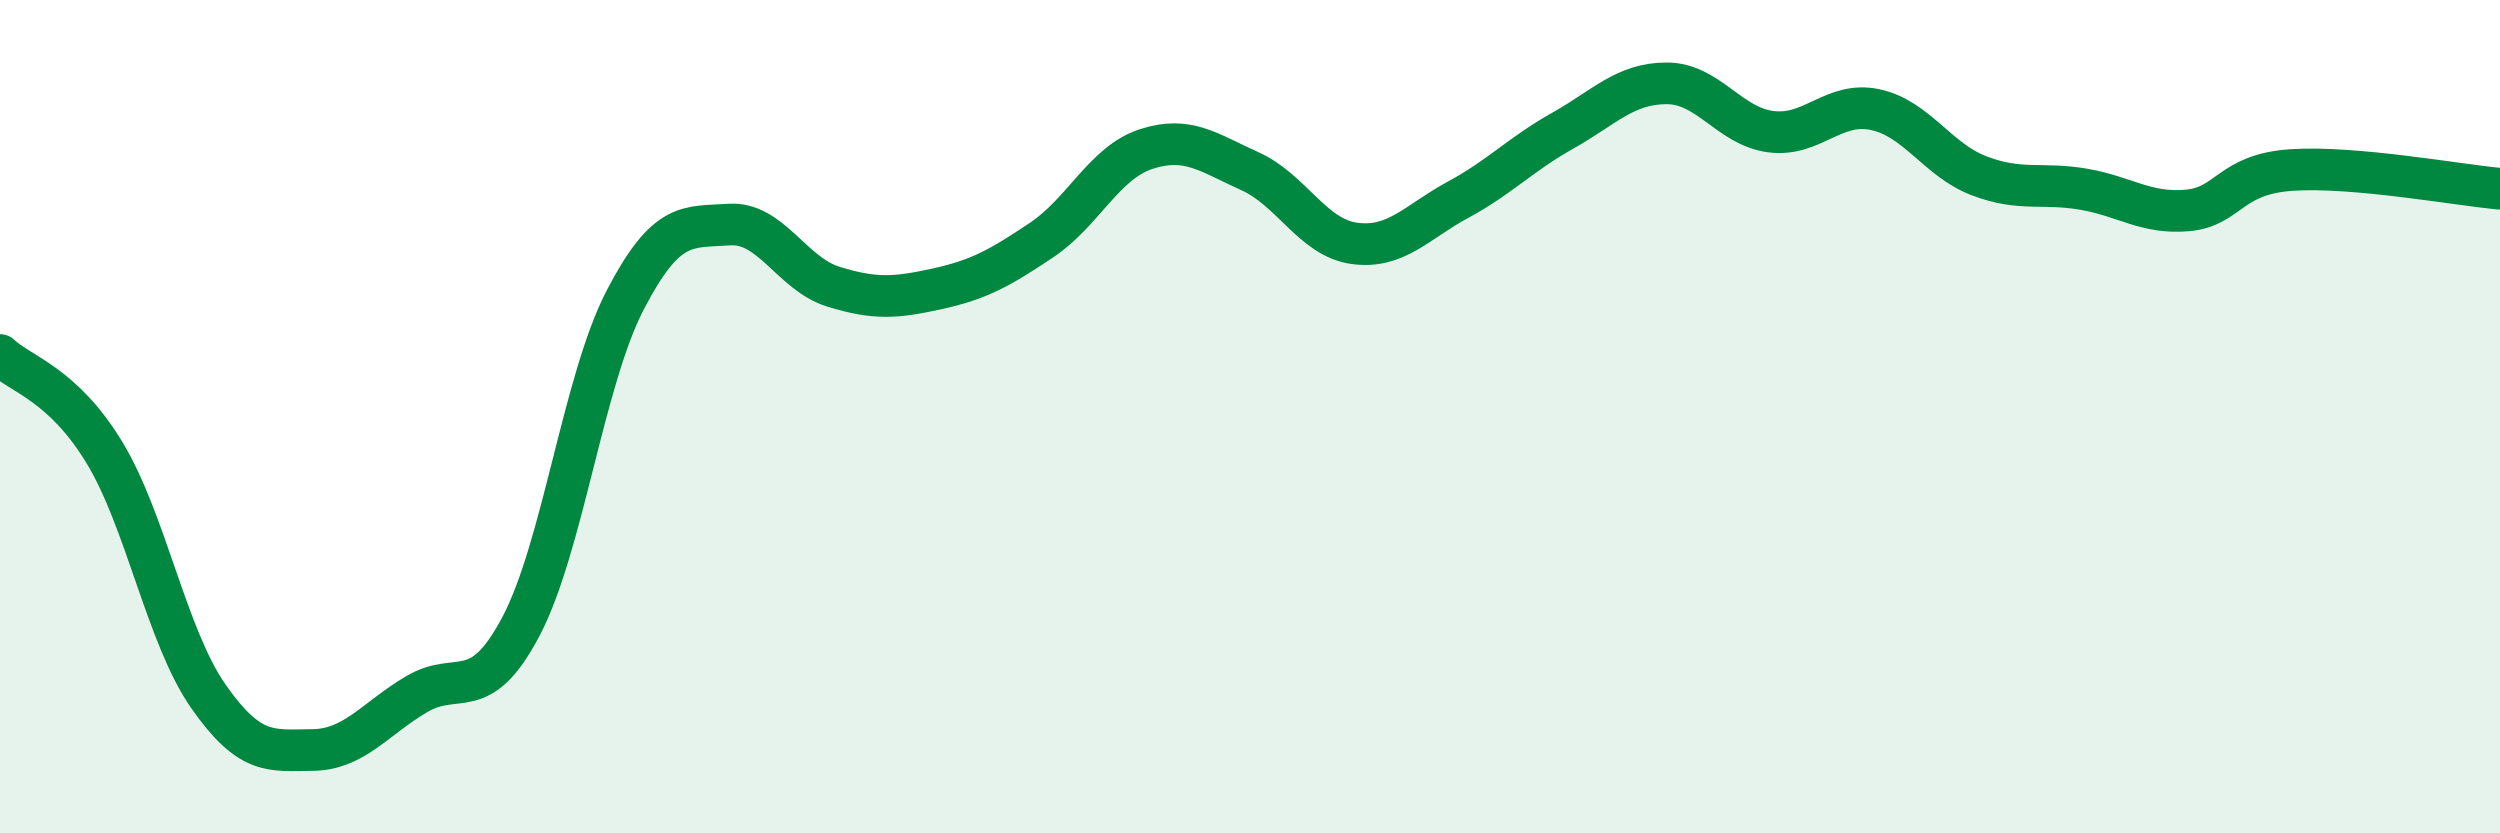
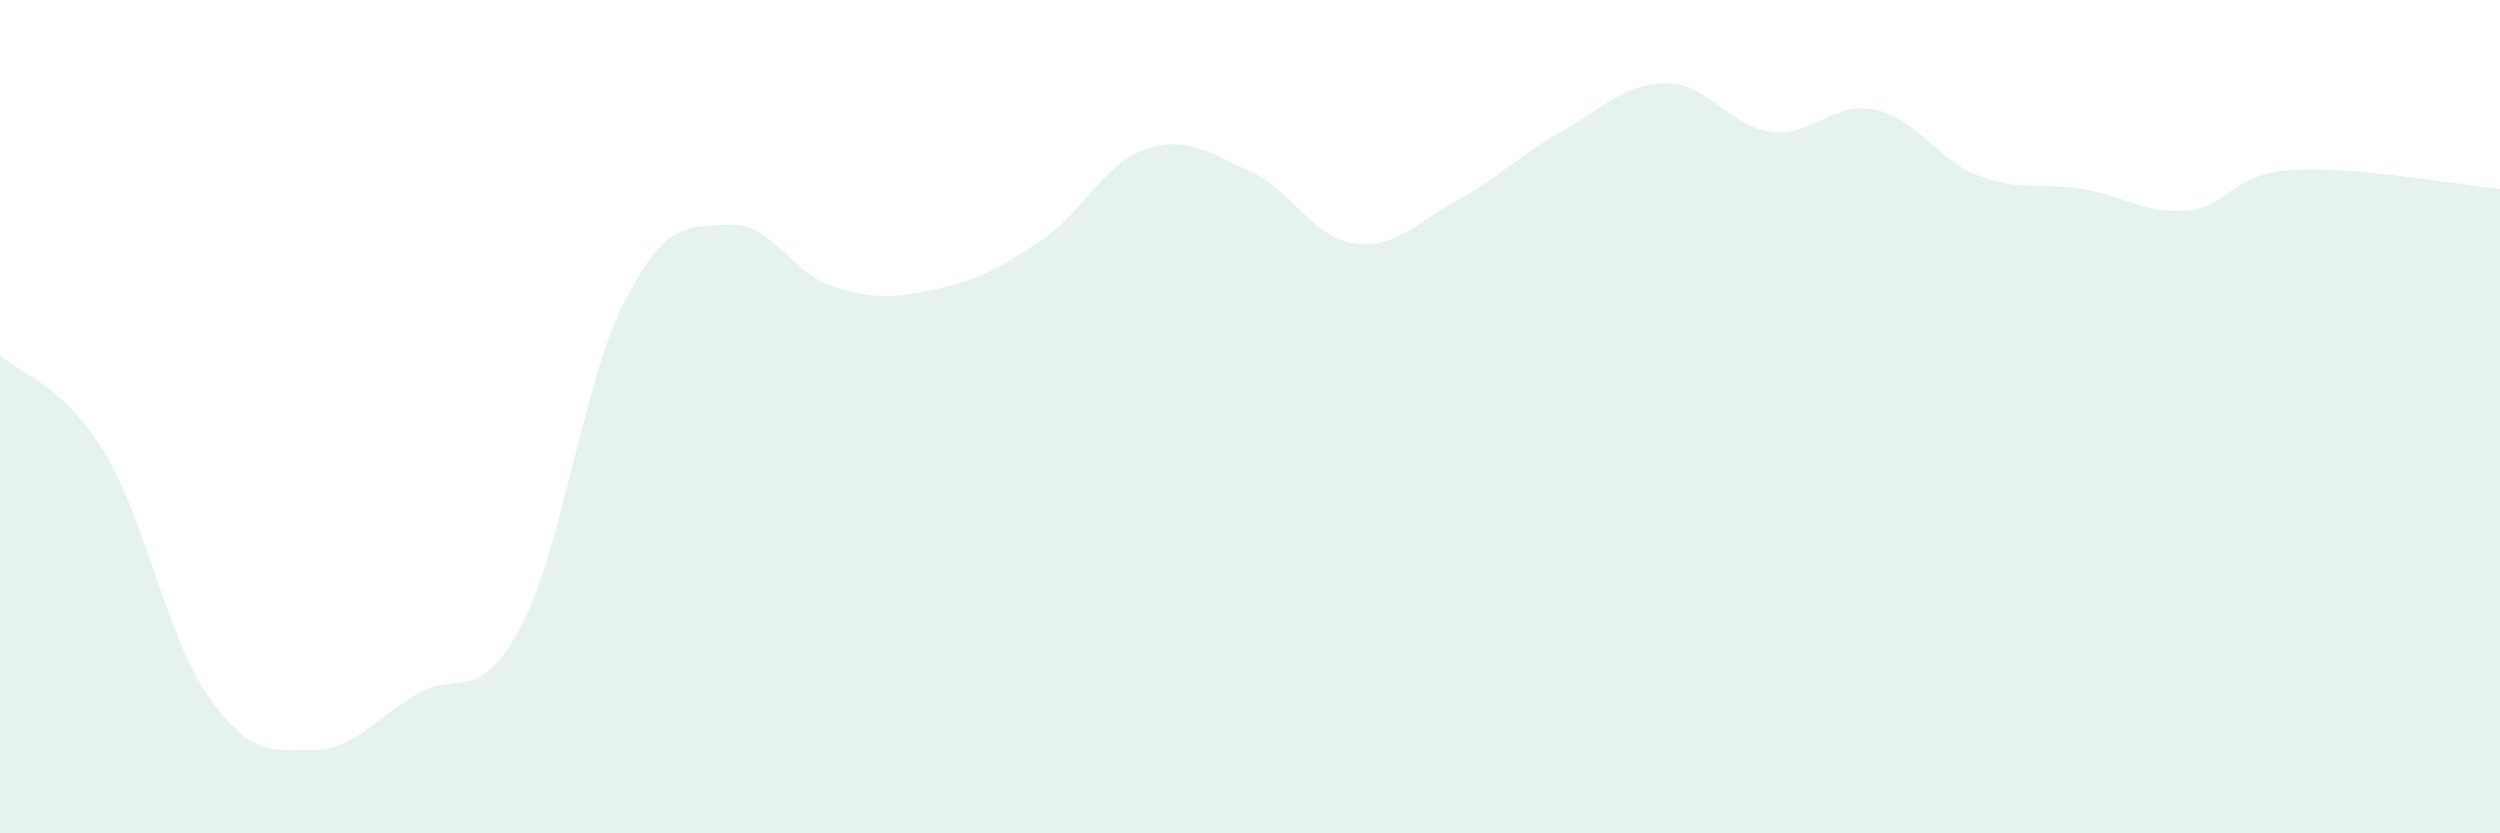
<svg xmlns="http://www.w3.org/2000/svg" width="60" height="20" viewBox="0 0 60 20">
  <path d="M 0,8.52 C 0.5,8.99 1.5,9.21 2.5,10.85 C 3.5,12.49 4,15.28 5,16.71 C 6,18.14 6.5,18.01 7.5,18 C 8.5,17.99 9,17.25 10,16.66 C 11,16.07 11.5,16.93 12.5,15.04 C 13.5,13.15 14,9.14 15,7.21 C 16,5.28 16.5,5.46 17.5,5.39 C 18.5,5.32 19,6.57 20,6.88 C 21,7.19 21.5,7.15 22.5,6.93 C 23.5,6.71 24,6.43 25,5.76 C 26,5.09 26.5,3.91 27.5,3.58 C 28.5,3.25 29,3.66 30,4.11 C 31,4.56 31.5,5.7 32.5,5.84 C 33.5,5.98 34,5.33 35,4.79 C 36,4.25 36.5,3.7 37.5,3.14 C 38.5,2.58 39,2 40,2 C 41,2 41.5,3.03 42.5,3.16 C 43.5,3.29 44,2.42 45,2.63 C 46,2.84 46.5,3.84 47.5,4.22 C 48.5,4.6 49,4.37 50,4.54 C 51,4.71 51.5,5.14 52.5,5.05 C 53.5,4.96 53.5,4.18 55,4.08 C 56.5,3.98 59,4.44 60,4.53L60 20L0 20Z" fill="#008740" opacity="0.1" stroke-linecap="round" stroke-linejoin="round" />
-   <path d="M 0,8.52 C 0.5,8.99 1.5,9.21 2.5,10.85 C 3.5,12.49 4,15.28 5,16.71 C 6,18.14 6.5,18.01 7.5,18 C 8.5,17.99 9,17.25 10,16.66 C 11,16.07 11.5,16.93 12.5,15.04 C 13.5,13.15 14,9.14 15,7.21 C 16,5.28 16.5,5.46 17.5,5.39 C 18.5,5.32 19,6.57 20,6.88 C 21,7.19 21.5,7.15 22.5,6.93 C 23.5,6.71 24,6.43 25,5.76 C 26,5.09 26.5,3.91 27.5,3.58 C 28.5,3.25 29,3.66 30,4.11 C 31,4.56 31.5,5.7 32.5,5.84 C 33.5,5.98 34,5.33 35,4.79 C 36,4.25 36.5,3.7 37.5,3.14 C 38.5,2.58 39,2 40,2 C 41,2 41.5,3.03 42.5,3.16 C 43.5,3.29 44,2.42 45,2.63 C 46,2.84 46.5,3.84 47.5,4.22 C 48.5,4.6 49,4.37 50,4.54 C 51,4.71 51.5,5.14 52.5,5.05 C 53.5,4.96 53.5,4.18 55,4.08 C 56.5,3.98 59,4.44 60,4.53" stroke="#008740" stroke-width="1" fill="none" stroke-linecap="round" stroke-linejoin="round" />
</svg>